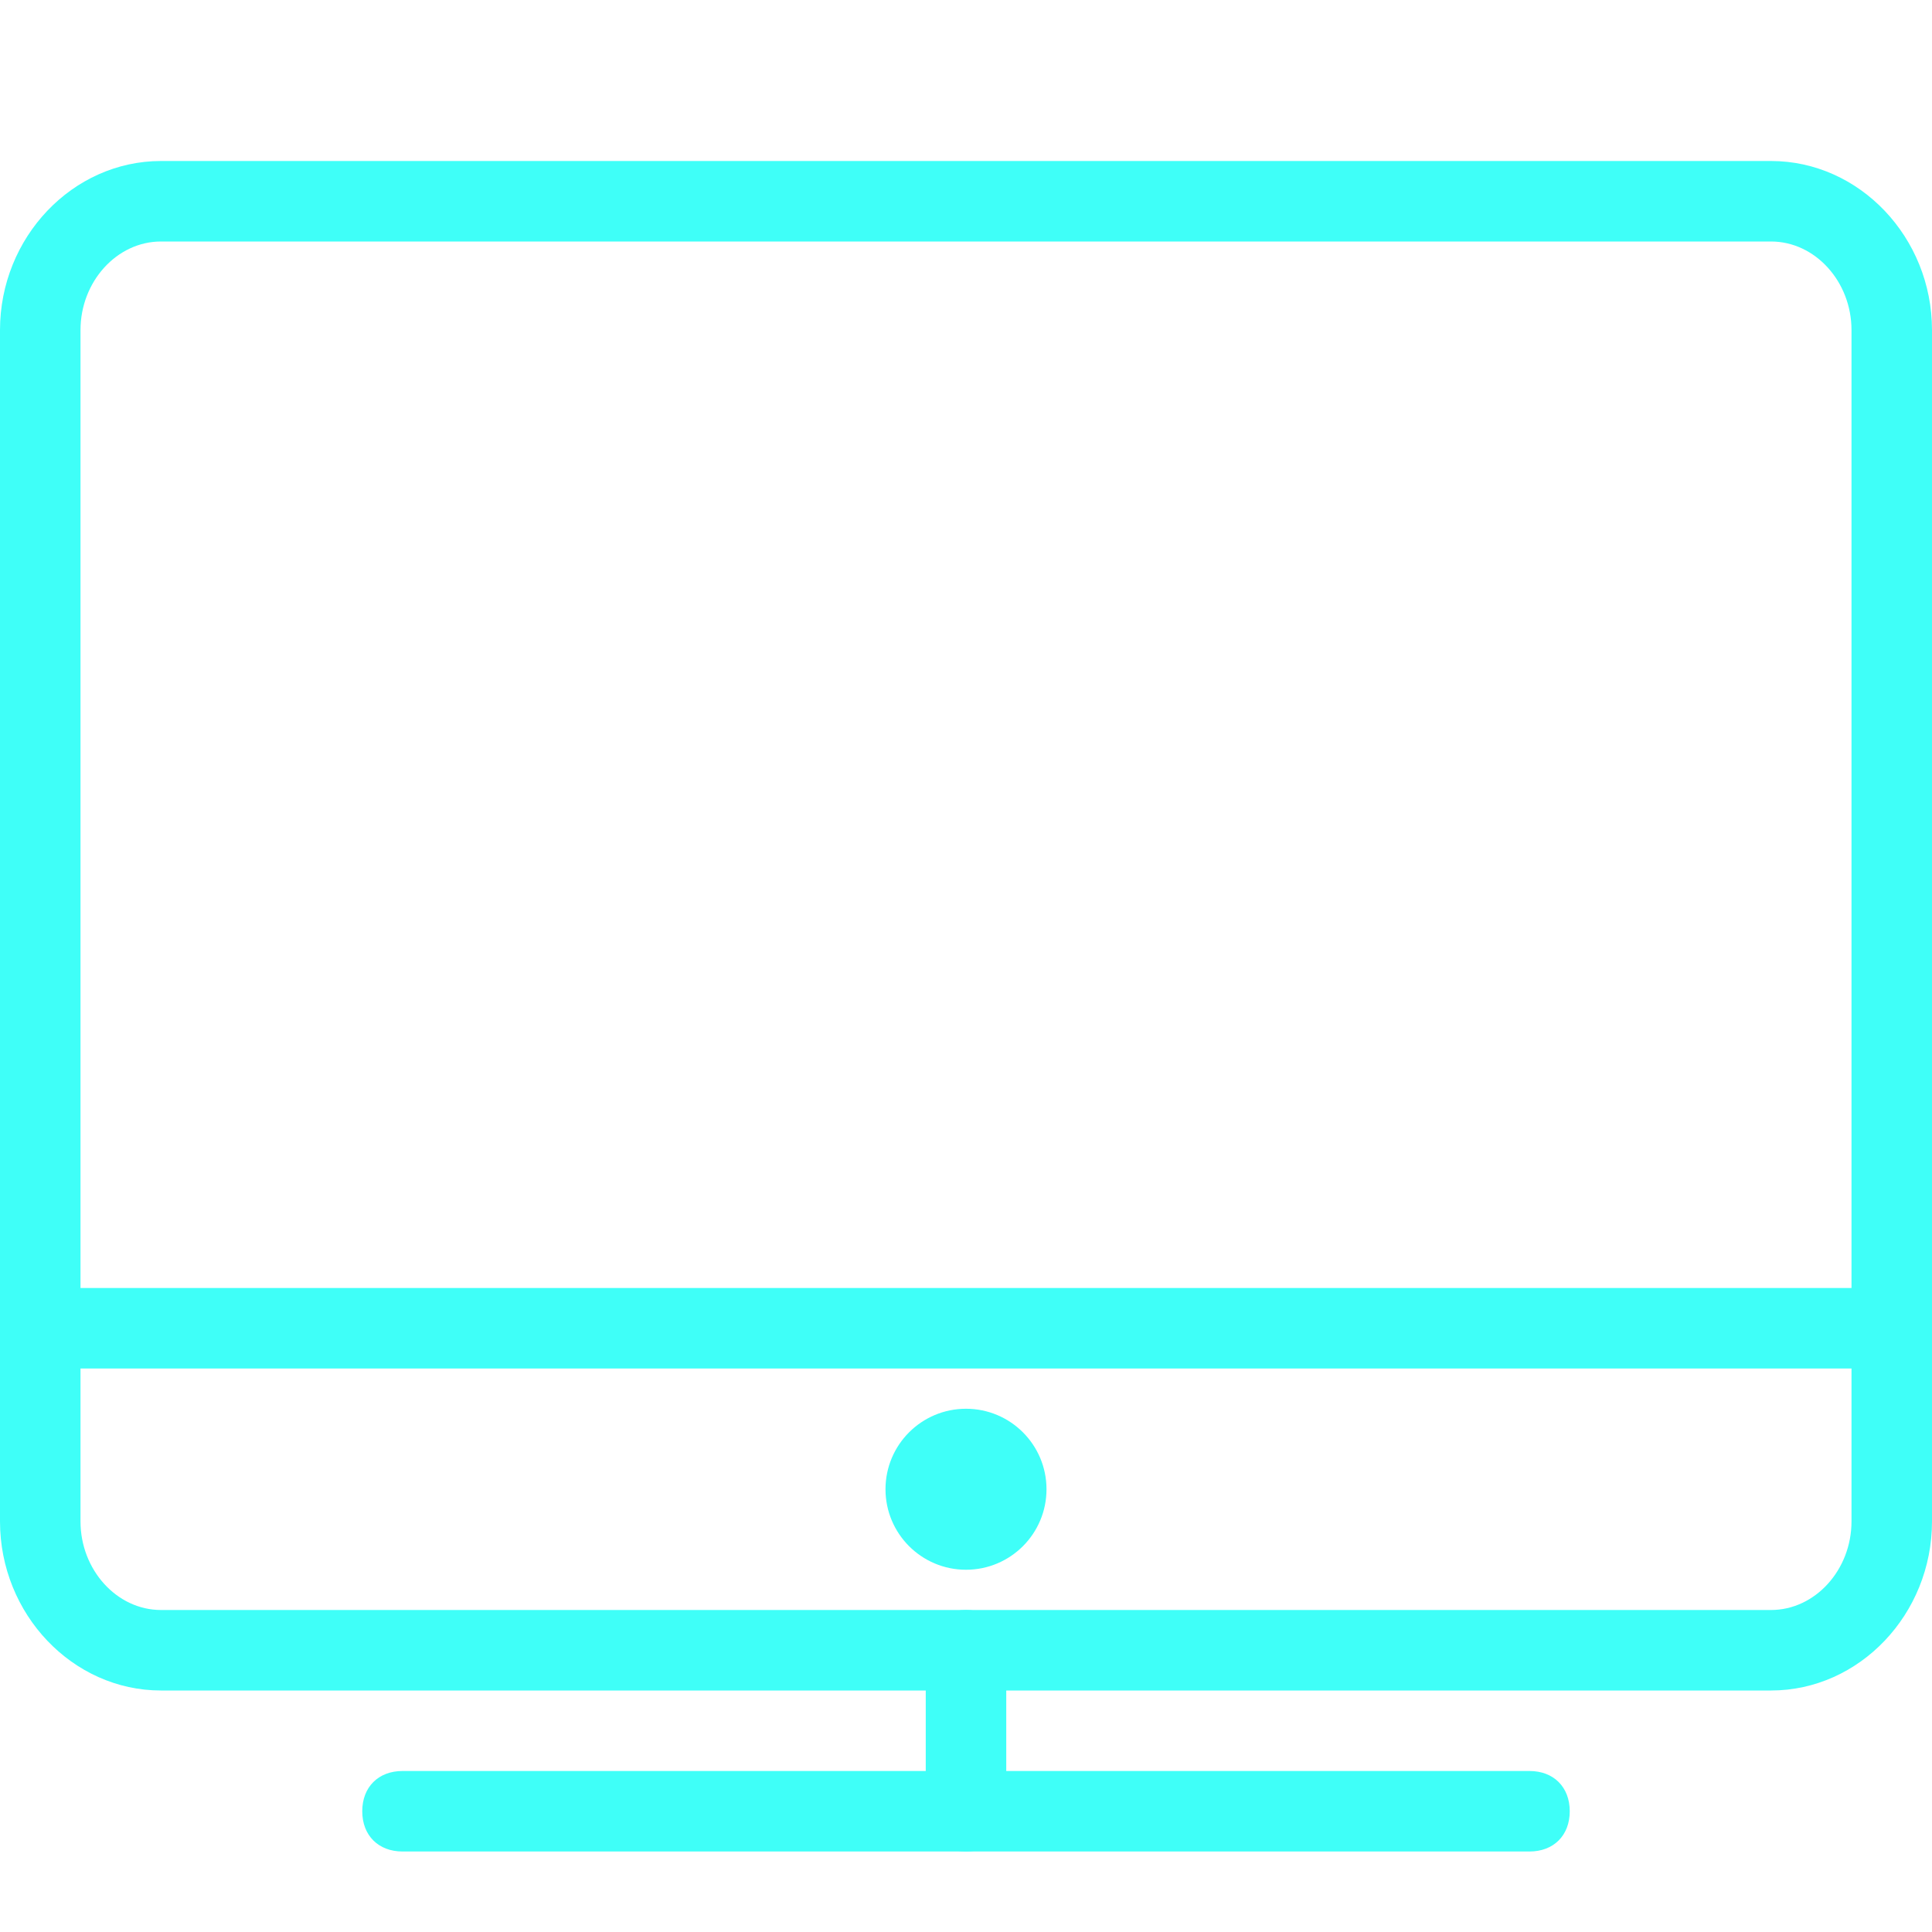
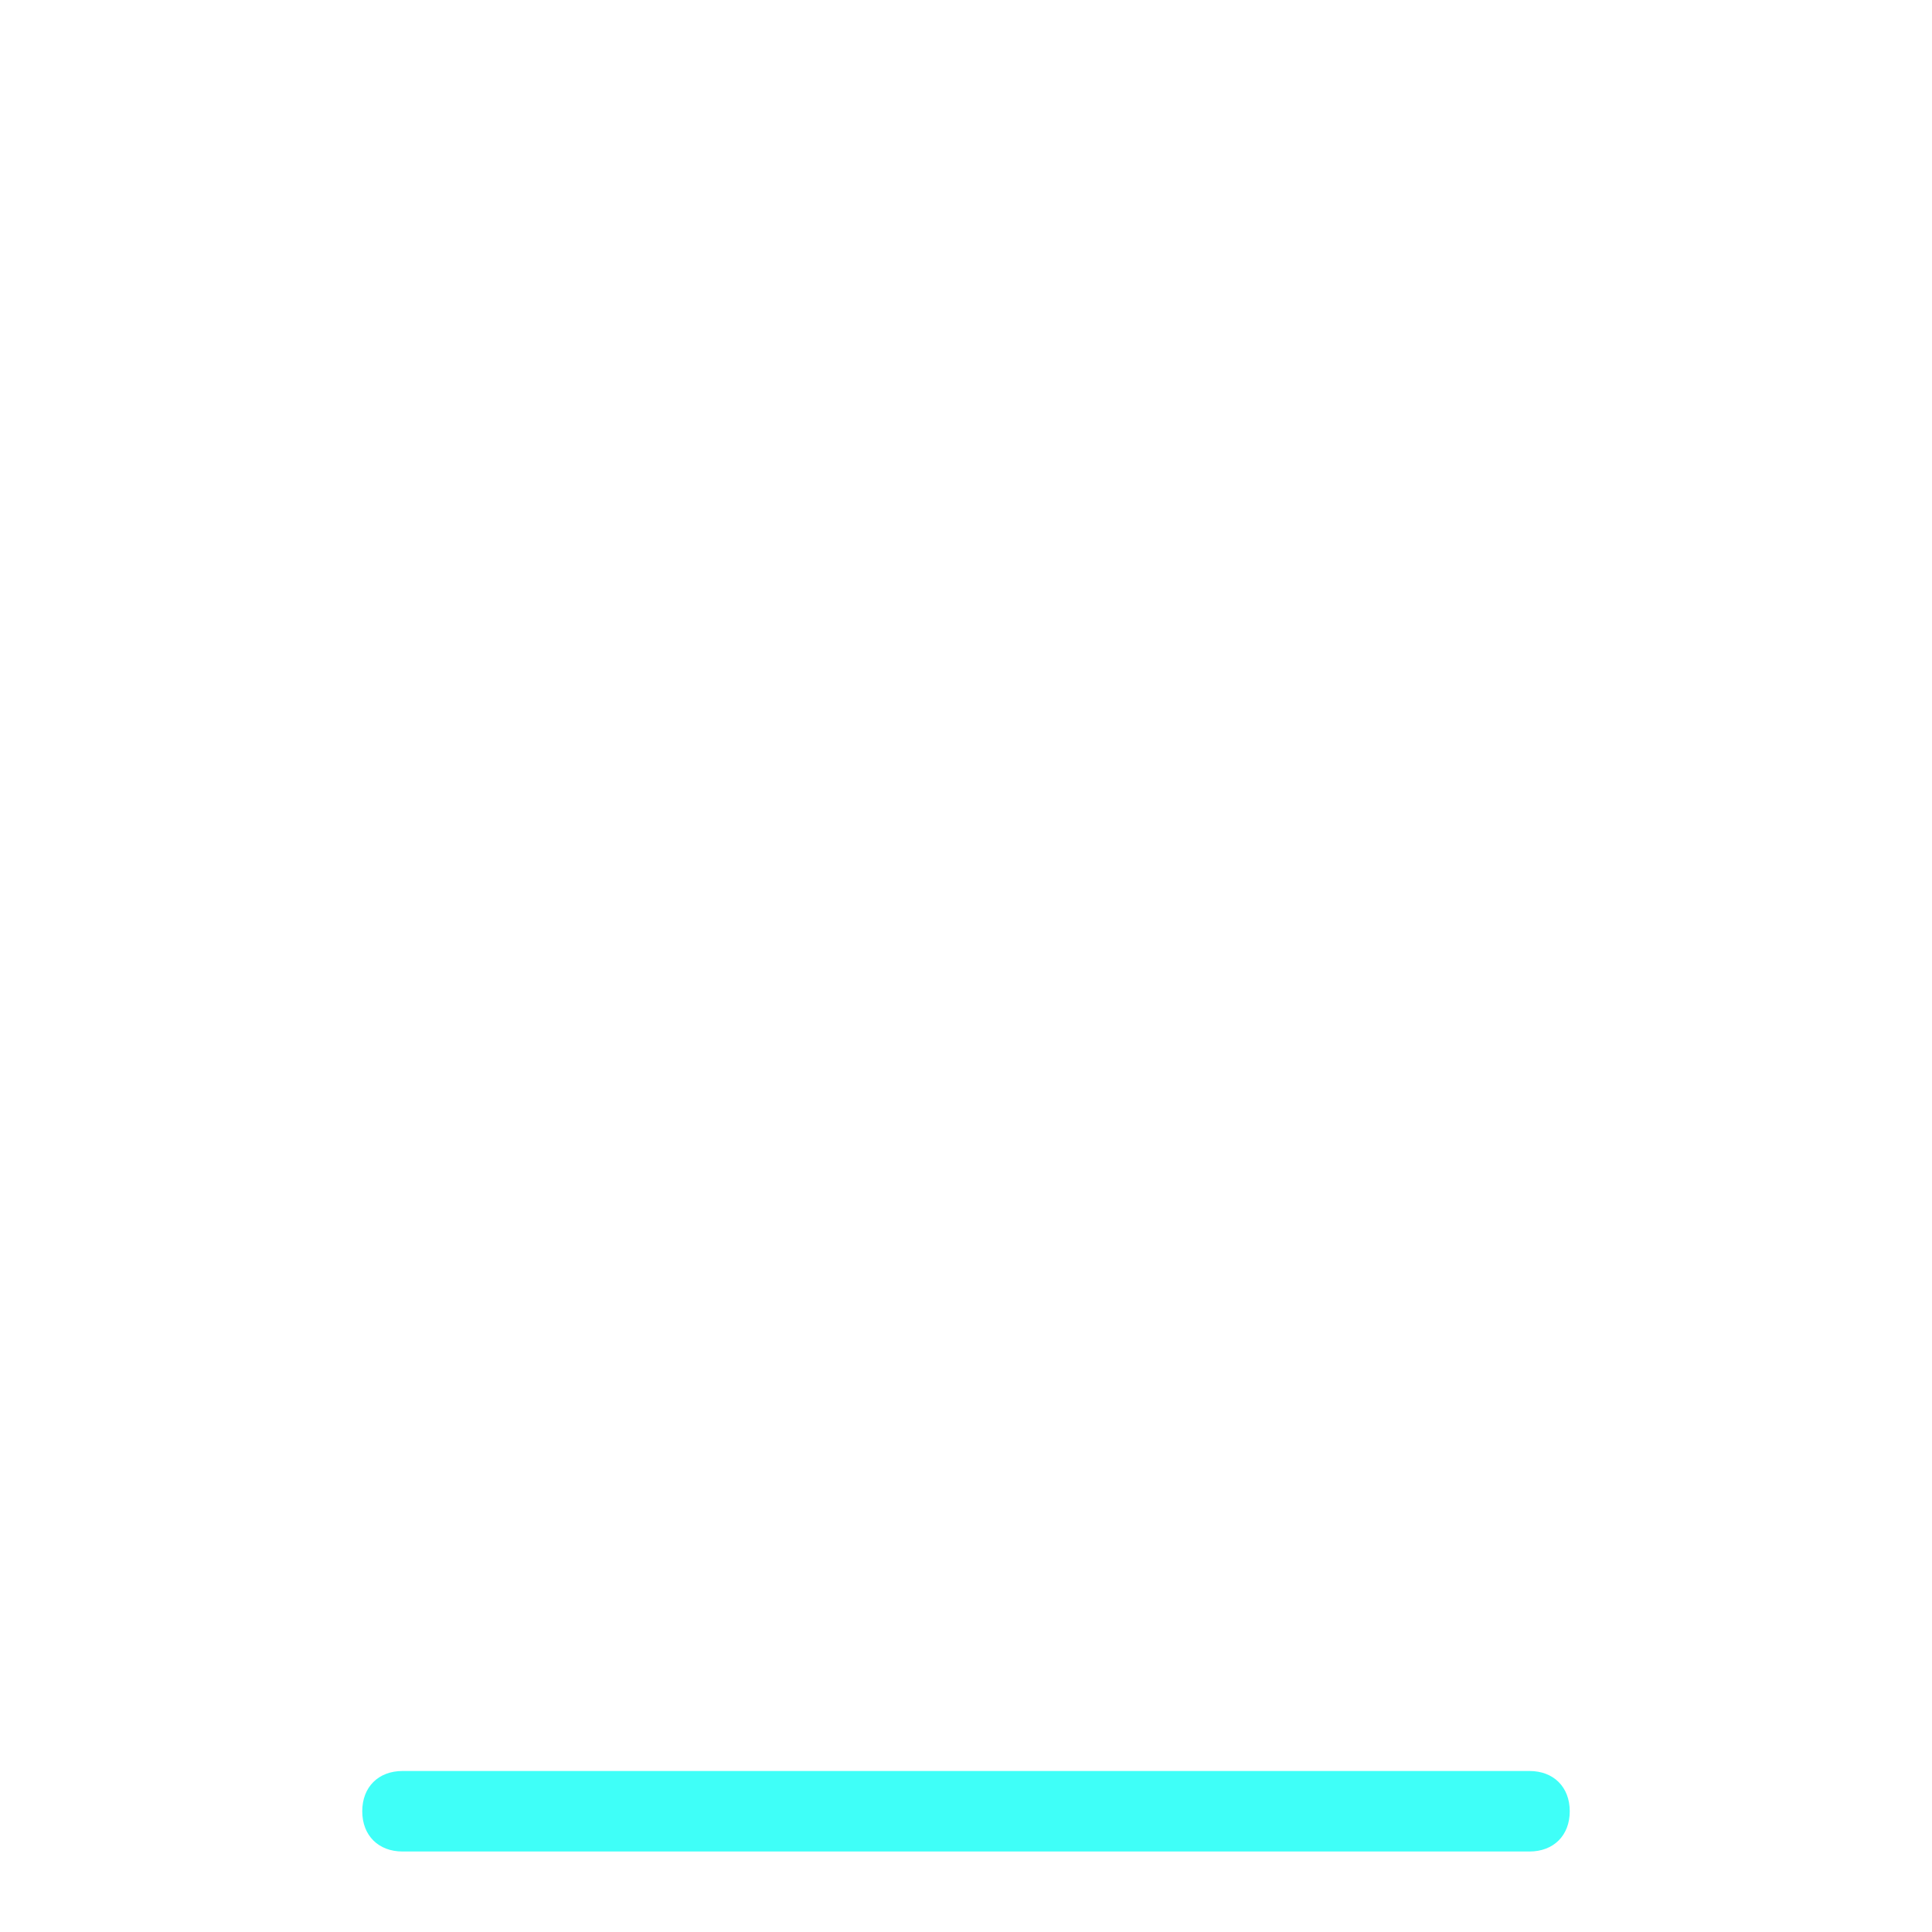
<svg xmlns="http://www.w3.org/2000/svg" version="1.1" id="Слой_1" x="0px" y="0px" width="48px" height="48px" viewBox="0 0 48 48" style="enable-background:new 0 0 48 48;" xml:space="preserve">
  <style type="text/css">
	.st0{fill:#3FFFF8;}
</style>
  <g id="Expanded">
    <g>
      <g>
-         <path class="st0" d="M44,42H4c-2.2,0-4-1.9-4-4.2V8.2C0,5.9,1.8,4,4,4h40c2.2,0,4,1.9,4,4.2v29.6C48,40.1,46.2,42,44,42z M4,6     C2.9,6,2,7,2,8.2v29.6C2,39,2.9,40,4,40h40c1.1,0,2-1,2-2.2V8.2C46,7,45.1,6,44,6H4z" />
-       </g>
+         </g>
      <g>
        <path class="st0" d="M38,46H10c-0.6,0-1-0.4-1-1s0.4-1,1-1h28c0.6,0,1,0.4,1,1S38.6,46,38,46z" />
      </g>
      <g>
-         <path class="st0" d="M24,46c-0.6,0-1-0.4-1-1v-4c0-0.6,0.4-1,1-1s1,0.4,1,1v4C25,45.6,24.6,46,24,46z" />
-       </g>
+         </g>
      <g>
-         <circle class="st0" cx="24" cy="37" r="2" />
-       </g>
+         </g>
      <g>
-         <rect x="1" y="32" class="st0" width="46" height="2" />
-       </g>
+         </g>
    </g>
  </g>
</svg>